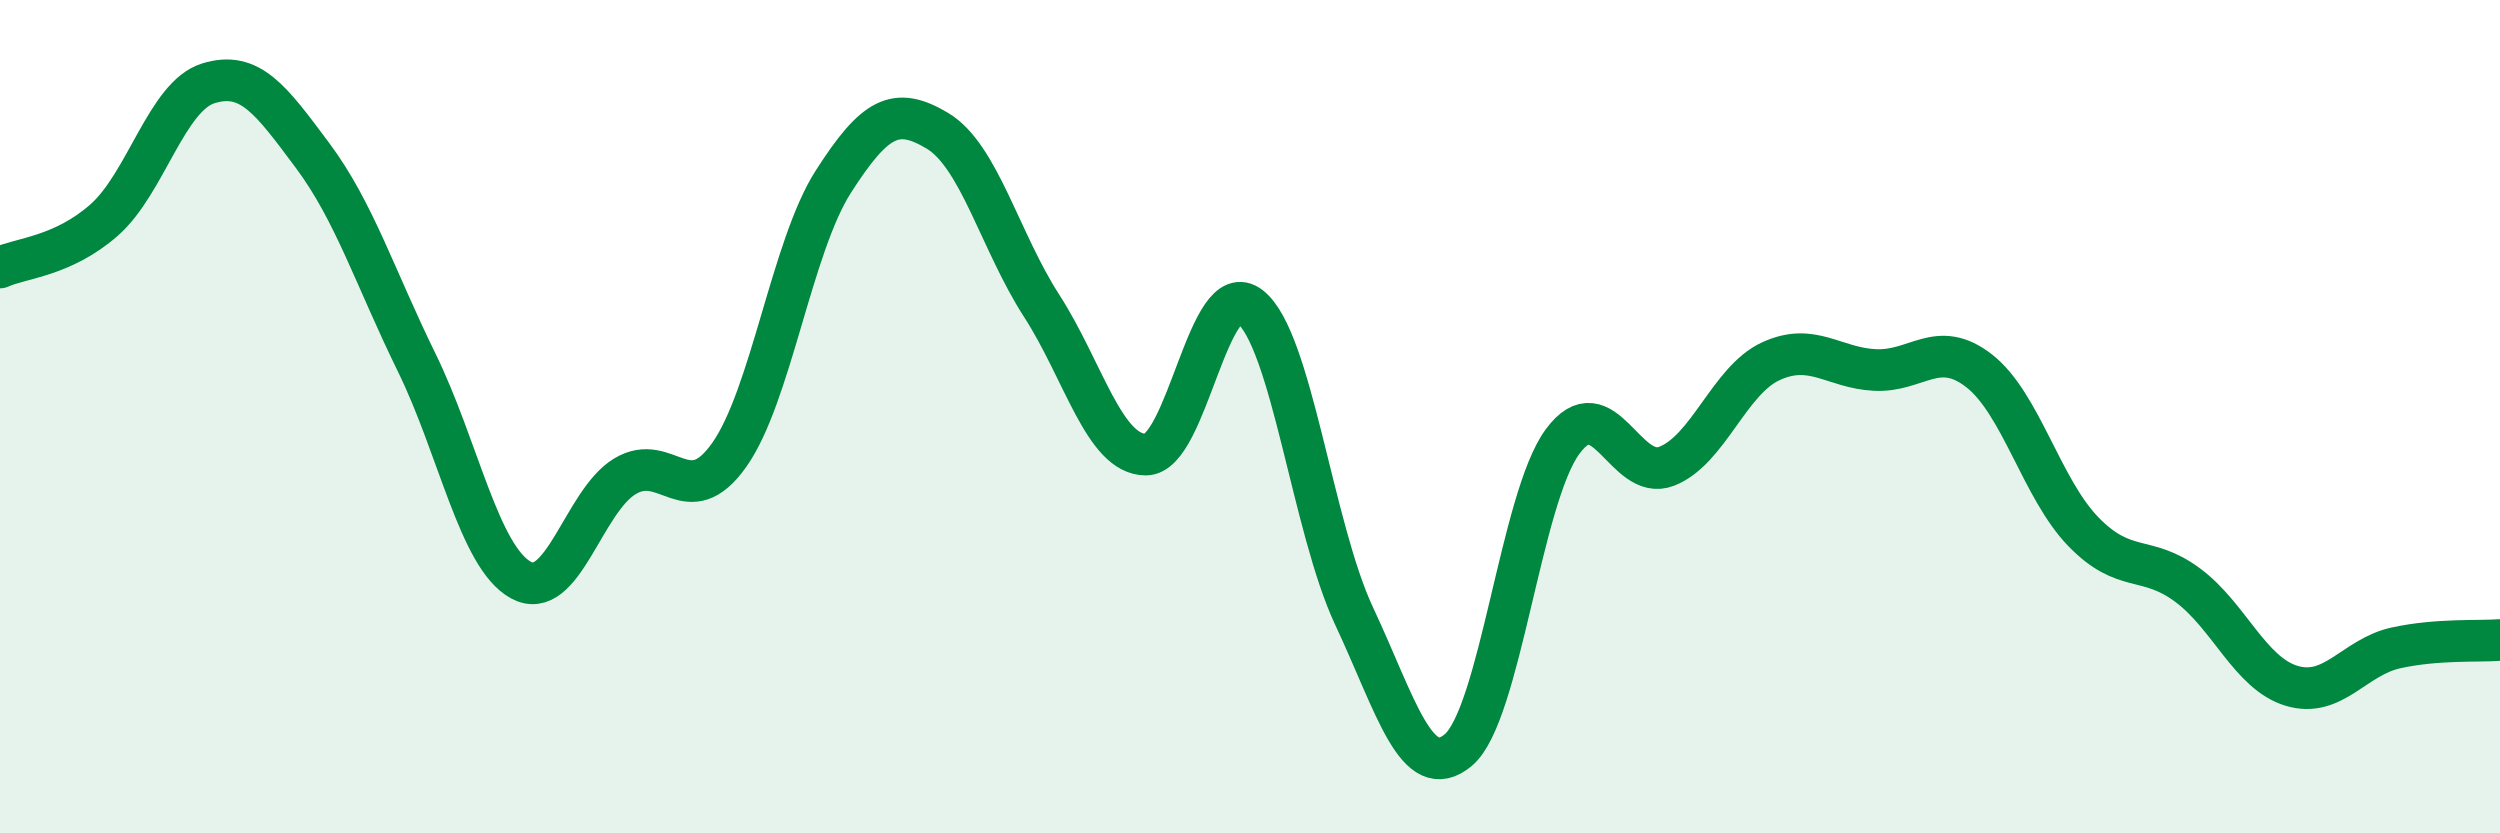
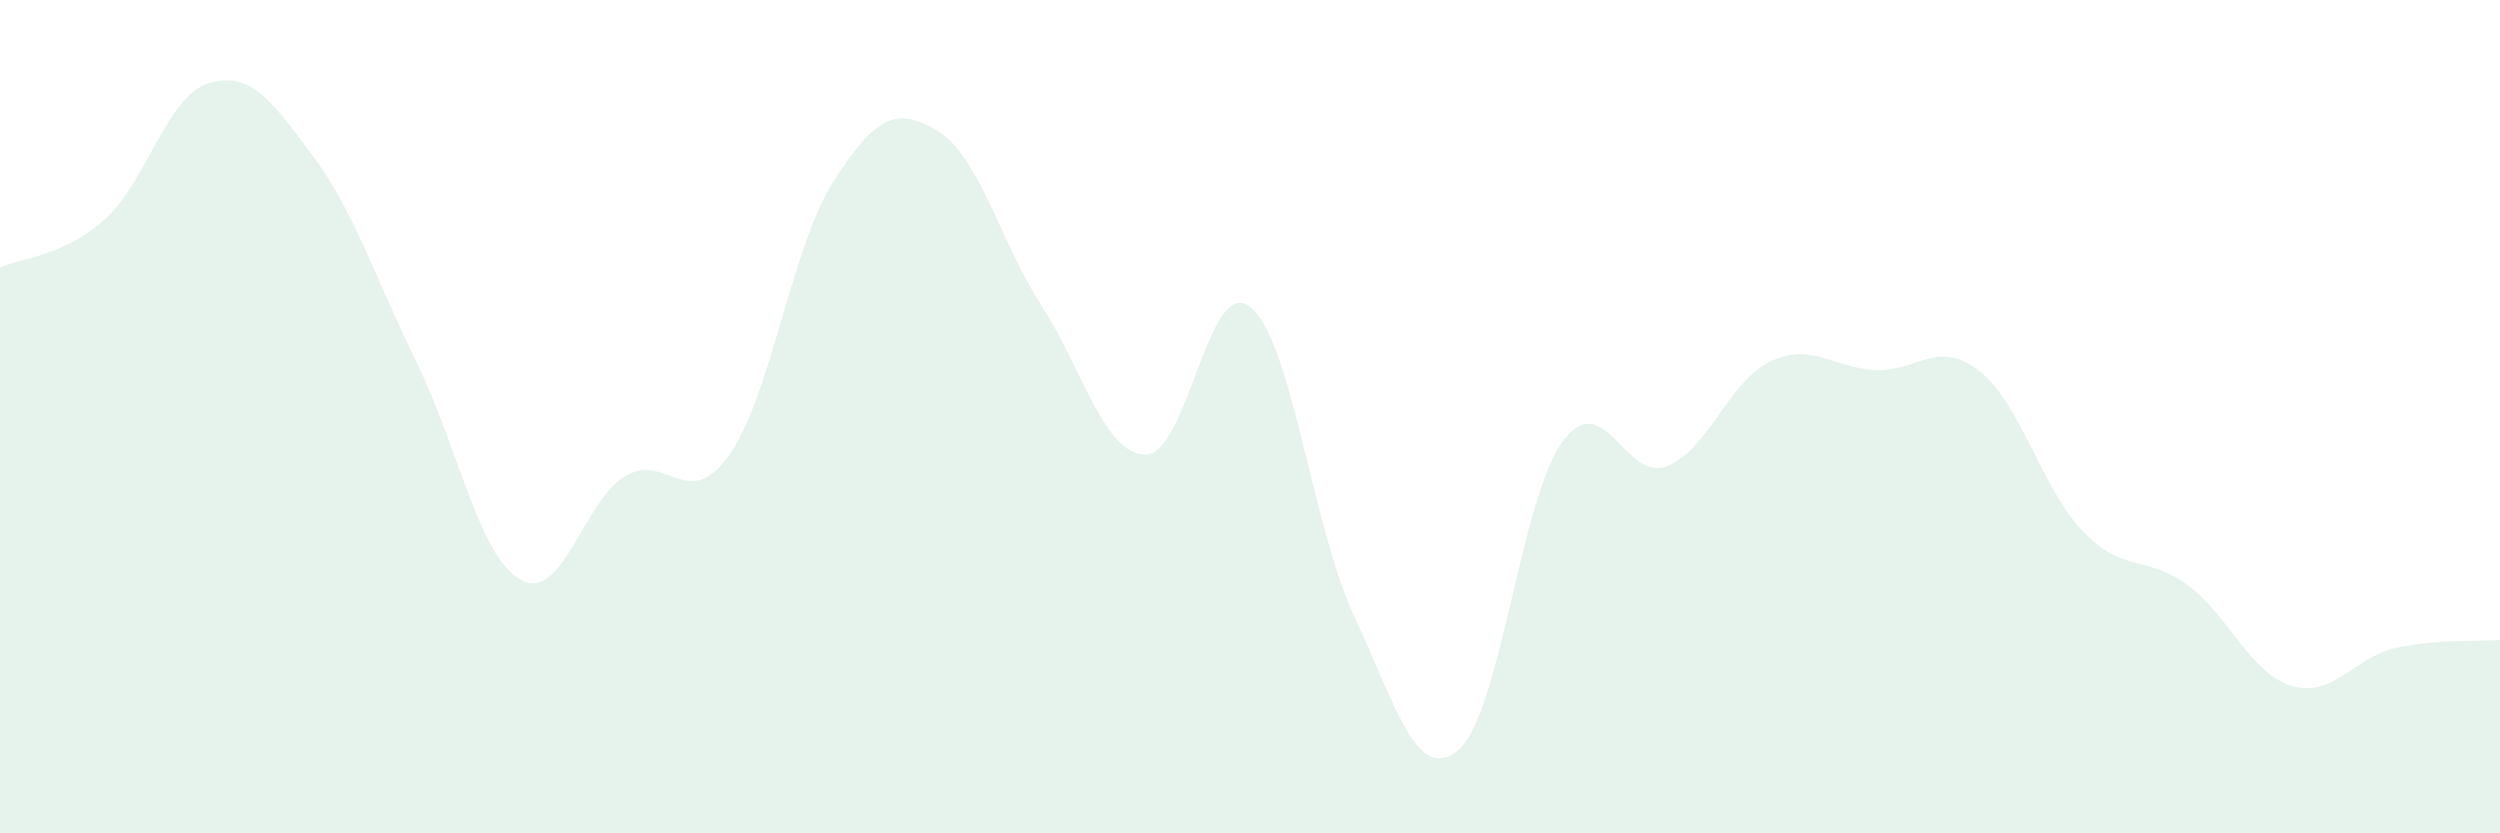
<svg xmlns="http://www.w3.org/2000/svg" width="60" height="20" viewBox="0 0 60 20">
  <path d="M 0,6.42 C 0.5,6.19 1.5,6.16 2.5,5.28 C 3.5,4.4 4,2.31 5,2 C 6,1.69 6.5,2.39 7.5,3.73 C 8.5,5.07 9,6.66 10,8.7 C 11,10.74 11.5,13.37 12.5,13.92 C 13.5,14.47 14,12.03 15,11.43 C 16,10.83 16.5,12.33 17.5,10.92 C 18.5,9.51 19,5.92 20,4.36 C 21,2.8 21.5,2.54 22.5,3.14 C 23.5,3.74 24,5.79 25,7.34 C 26,8.89 26.5,10.91 27.5,10.91 C 28.5,10.91 29,6.58 30,7.36 C 31,8.14 31.5,12.66 32.5,14.79 C 33.5,16.92 34,18.84 35,18 C 36,17.16 36.5,11.96 37.5,10.6 C 38.5,9.24 39,11.58 40,11.19 C 41,10.8 41.5,9.13 42.5,8.67 C 43.5,8.21 44,8.83 45,8.88 C 46,8.93 46.5,8.12 47.5,8.9 C 48.5,9.68 49,11.73 50,12.76 C 51,13.79 51.5,13.3 52.5,14.04 C 53.5,14.78 54,16.16 55,16.46 C 56,16.76 56.5,15.77 57.5,15.55 C 58.5,15.33 59.5,15.4 60,15.36L60 20L0 20Z" fill="#008740" opacity="0.1" stroke-linecap="round" stroke-linejoin="round" />
-   <path d="M 0,6.42 C 0.5,6.19 1.5,6.16 2.5,5.28 C 3.5,4.4 4,2.31 5,2 C 6,1.69 6.5,2.39 7.5,3.73 C 8.5,5.07 9,6.66 10,8.7 C 11,10.74 11.5,13.37 12.5,13.92 C 13.5,14.47 14,12.03 15,11.43 C 16,10.83 16.5,12.33 17.5,10.92 C 18.5,9.51 19,5.92 20,4.36 C 21,2.8 21.5,2.54 22.5,3.14 C 23.5,3.74 24,5.79 25,7.34 C 26,8.89 26.5,10.91 27.5,10.91 C 28.5,10.91 29,6.58 30,7.36 C 31,8.14 31.5,12.66 32.5,14.79 C 33.5,16.92 34,18.84 35,18 C 36,17.16 36.5,11.96 37.5,10.6 C 38.5,9.24 39,11.58 40,11.19 C 41,10.8 41.5,9.13 42.5,8.67 C 43.5,8.21 44,8.83 45,8.88 C 46,8.93 46.5,8.12 47.5,8.9 C 48.5,9.68 49,11.73 50,12.76 C 51,13.79 51.5,13.3 52.5,14.04 C 53.5,14.78 54,16.16 55,16.46 C 56,16.76 56.5,15.77 57.5,15.55 C 58.5,15.33 59.5,15.4 60,15.36" stroke="#008740" stroke-width="1" fill="none" stroke-linecap="round" stroke-linejoin="round" />
</svg>